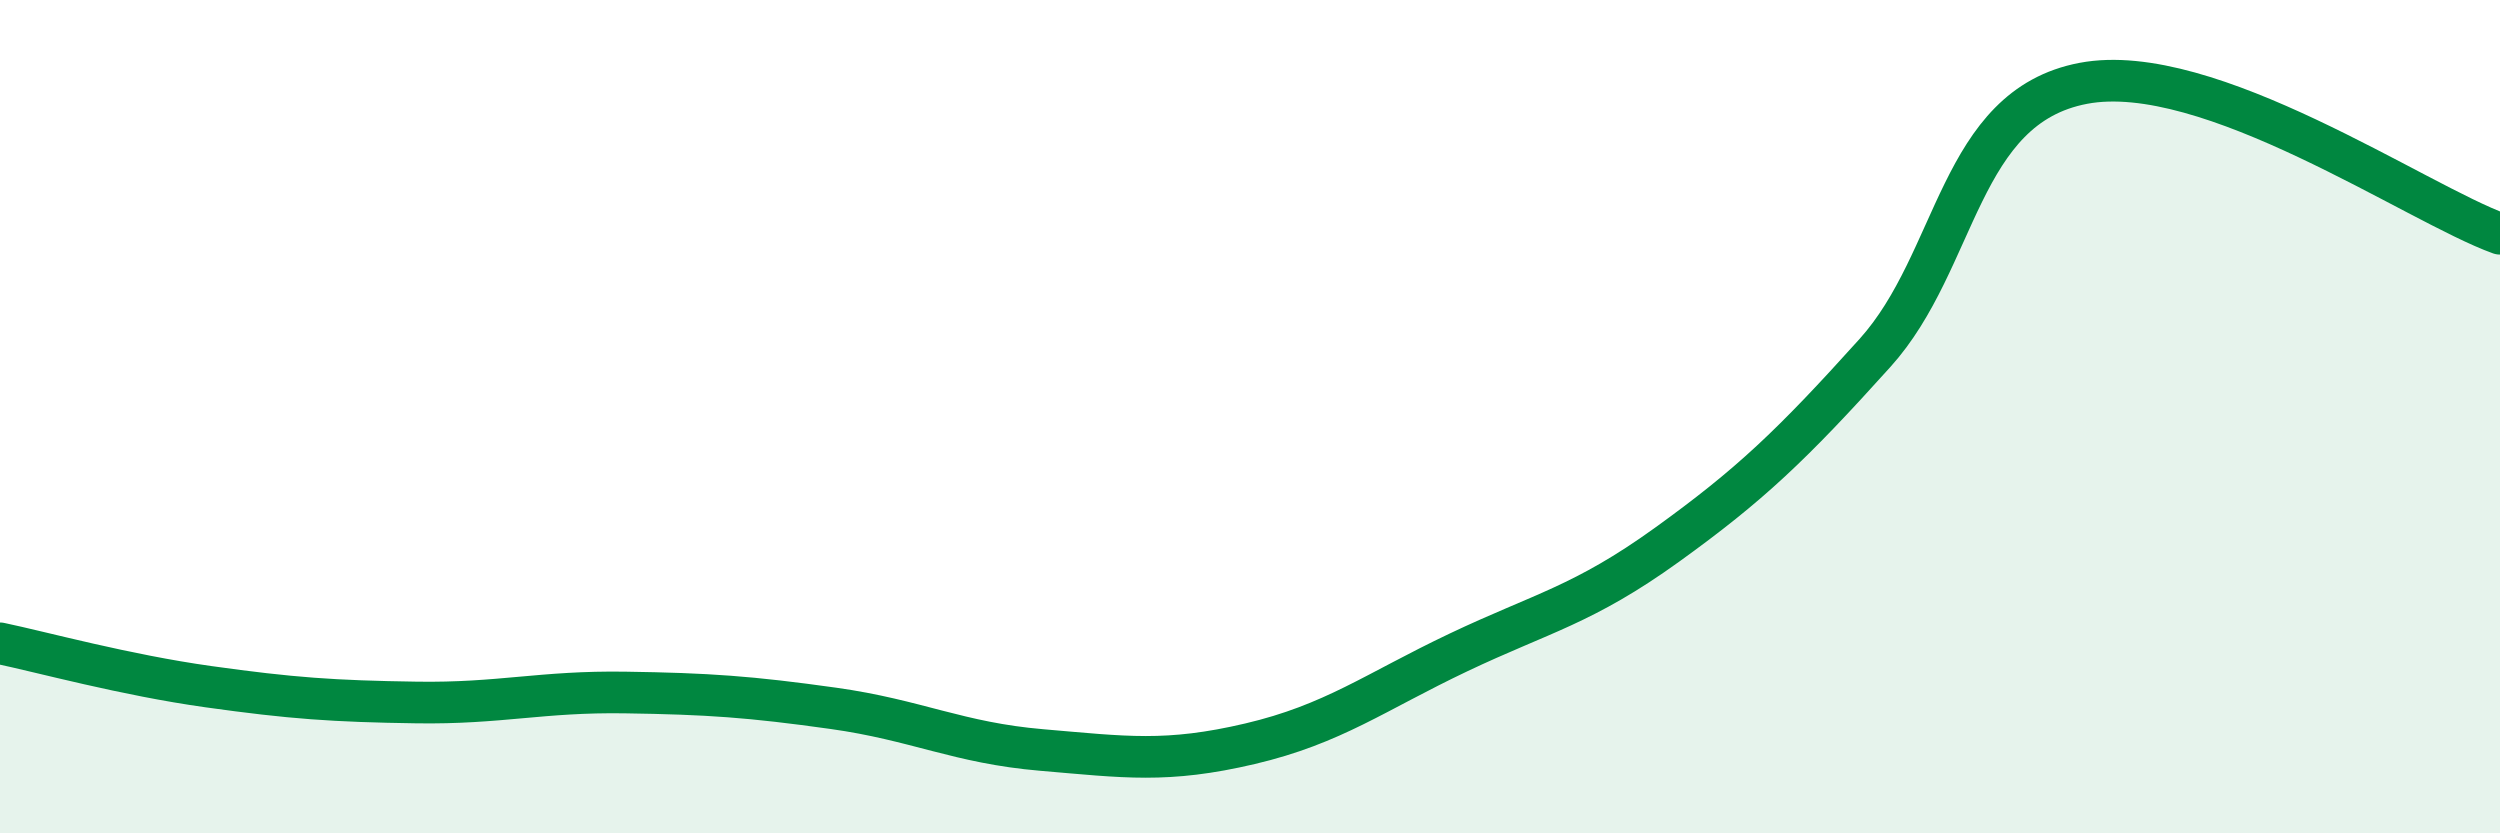
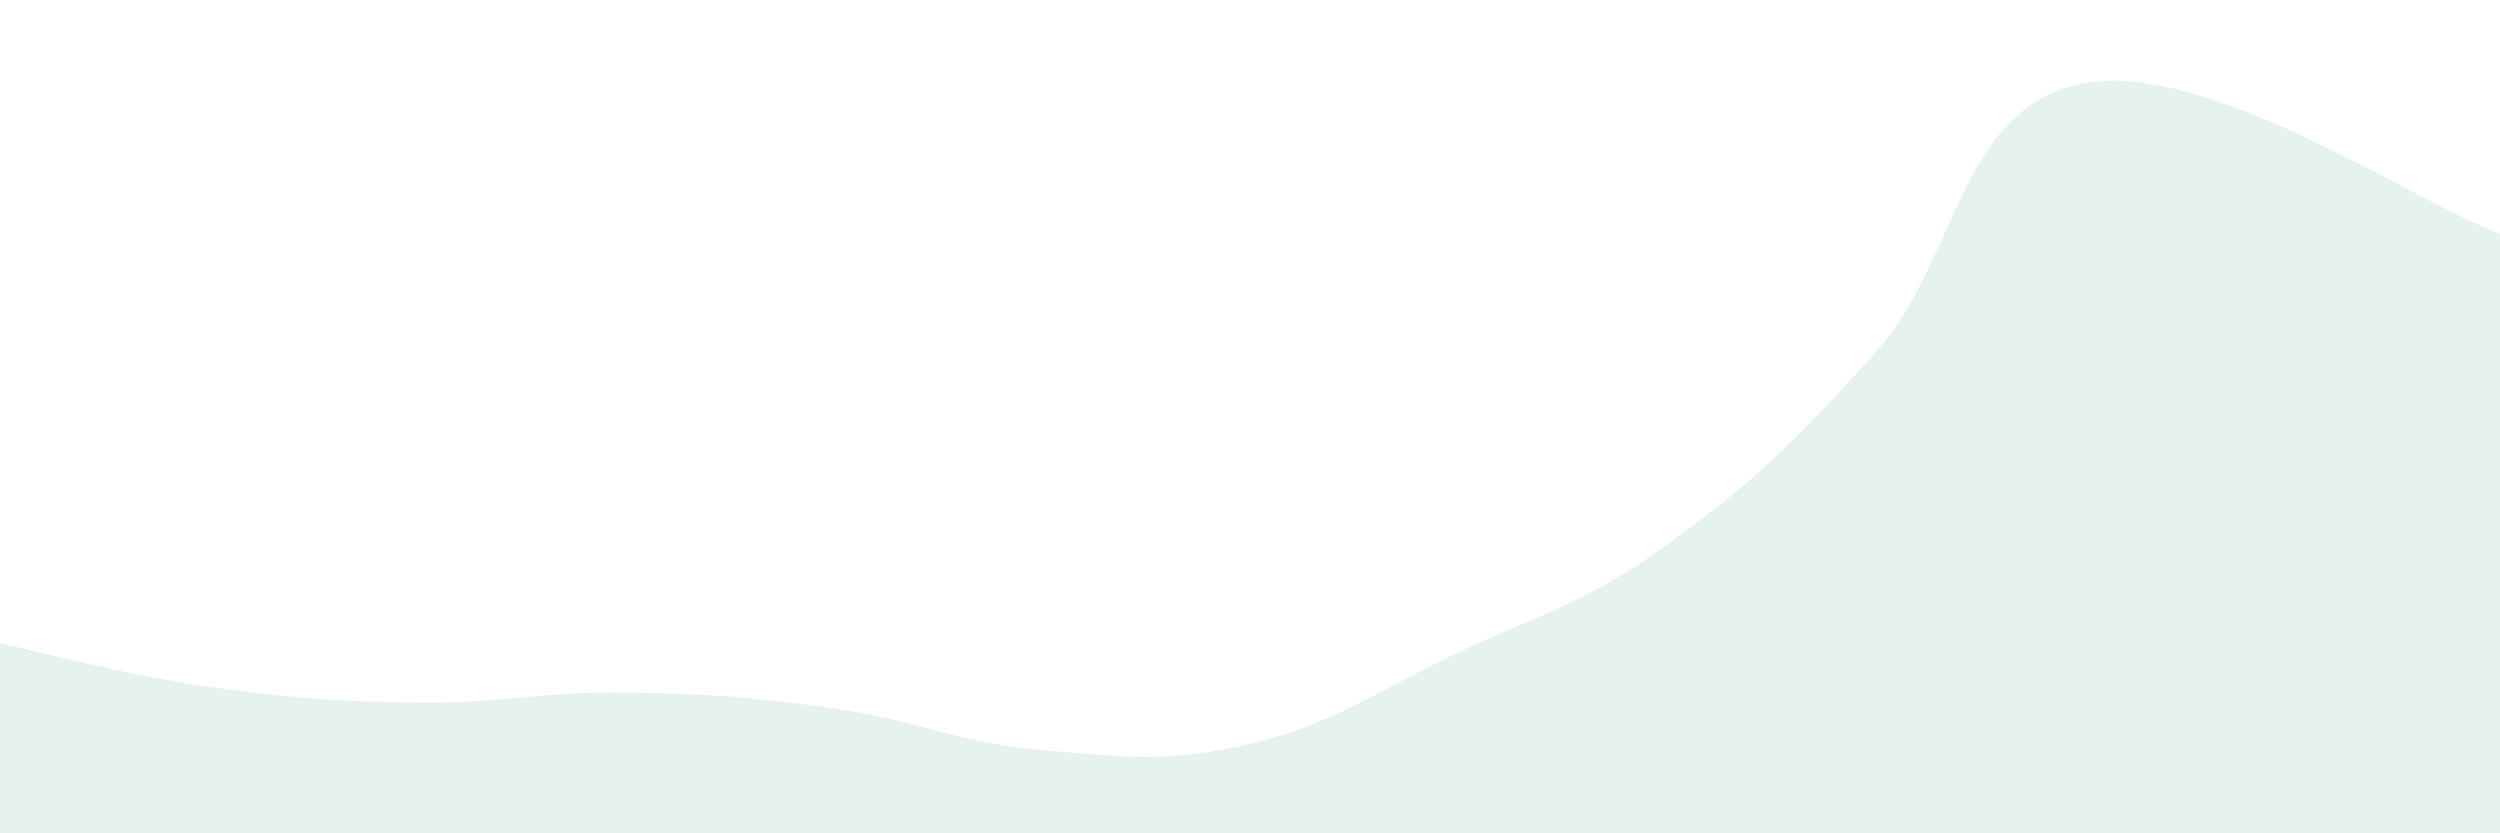
<svg xmlns="http://www.w3.org/2000/svg" width="60" height="20" viewBox="0 0 60 20">
  <path d="M 0,15.44 C 1,15.65 3,16.2 5,16.48 C 7,16.76 8,16.83 10,16.86 C 12,16.89 13,16.59 15,16.62 C 17,16.65 18,16.72 20,17 C 22,17.28 23,17.83 25,18 C 27,18.17 28,18.32 30,17.85 C 32,17.38 33,16.61 35,15.66 C 37,14.71 38,14.52 40,13.08 C 42,11.64 43,10.69 45,8.47 C 47,6.25 47,2.57 50,2 C 53,1.43 58,4.89 60,5.61L60 20L0 20Z" fill="#008740" opacity="0.1" stroke-linecap="round" stroke-linejoin="round" />
-   <path d="M 0,15.44 C 1,15.65 3,16.2 5,16.48 C 7,16.76 8,16.83 10,16.86 C 12,16.89 13,16.59 15,16.62 C 17,16.65 18,16.72 20,17 C 22,17.28 23,17.83 25,18 C 27,18.17 28,18.32 30,17.85 C 32,17.38 33,16.61 35,15.66 C 37,14.71 38,14.52 40,13.08 C 42,11.64 43,10.69 45,8.47 C 47,6.25 47,2.57 50,2 C 53,1.43 58,4.89 60,5.61" stroke="#008740" stroke-width="1" fill="none" stroke-linecap="round" stroke-linejoin="round" />
</svg>